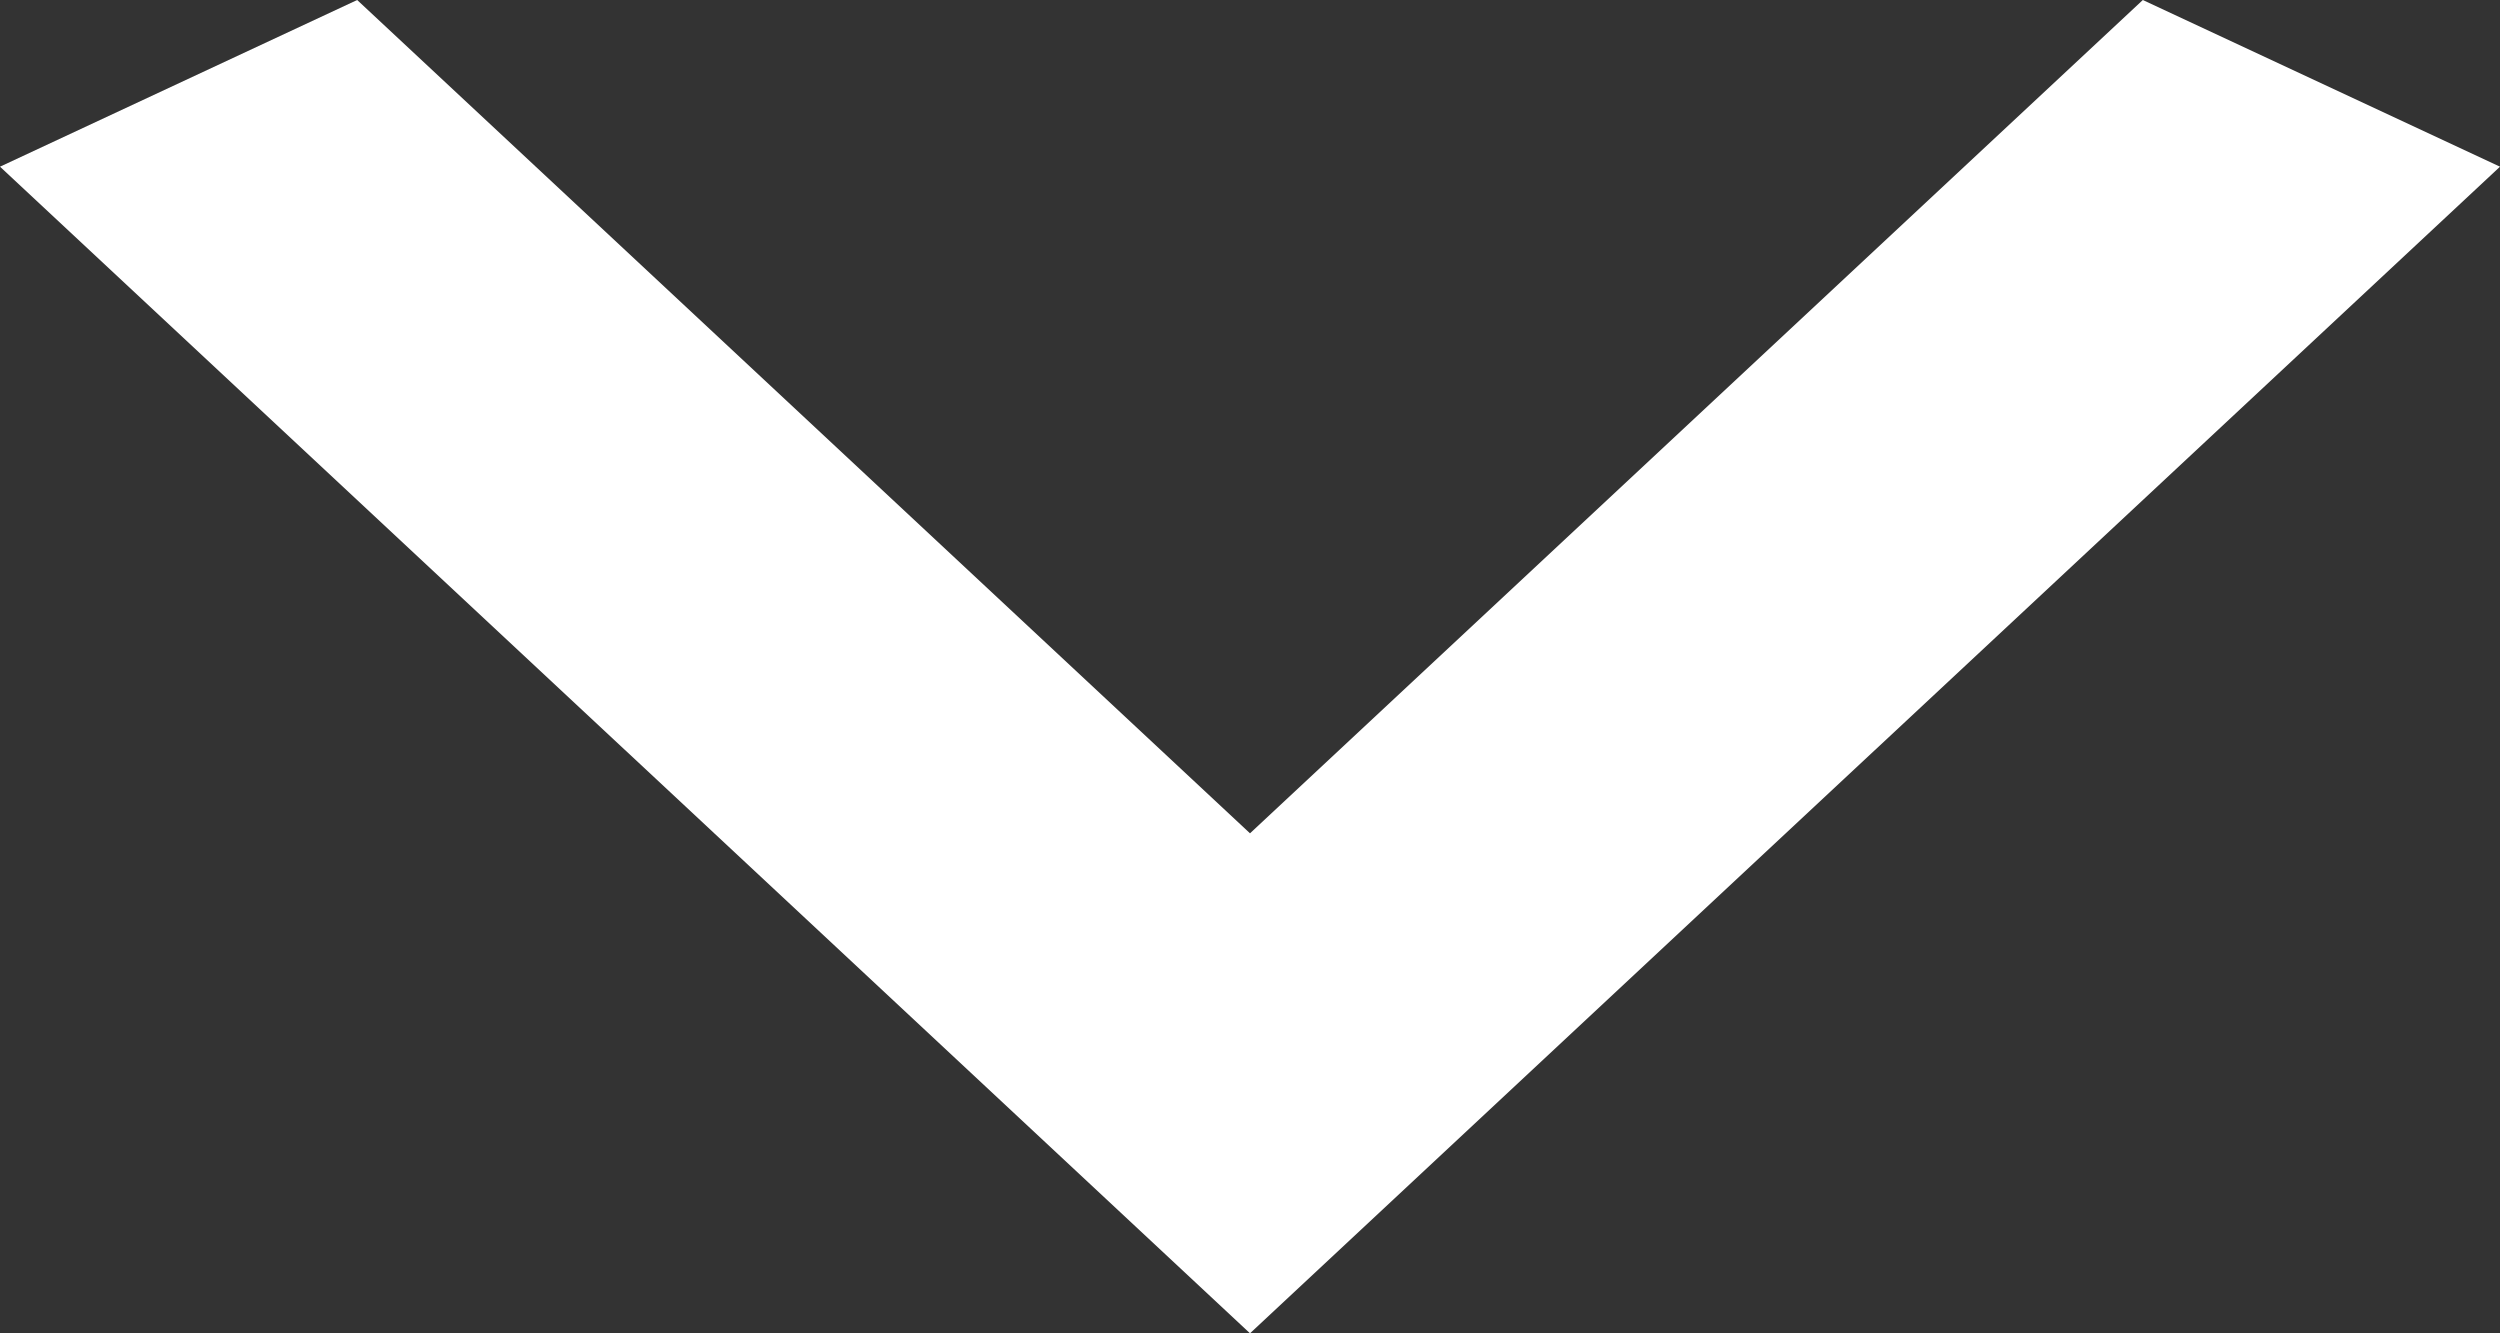
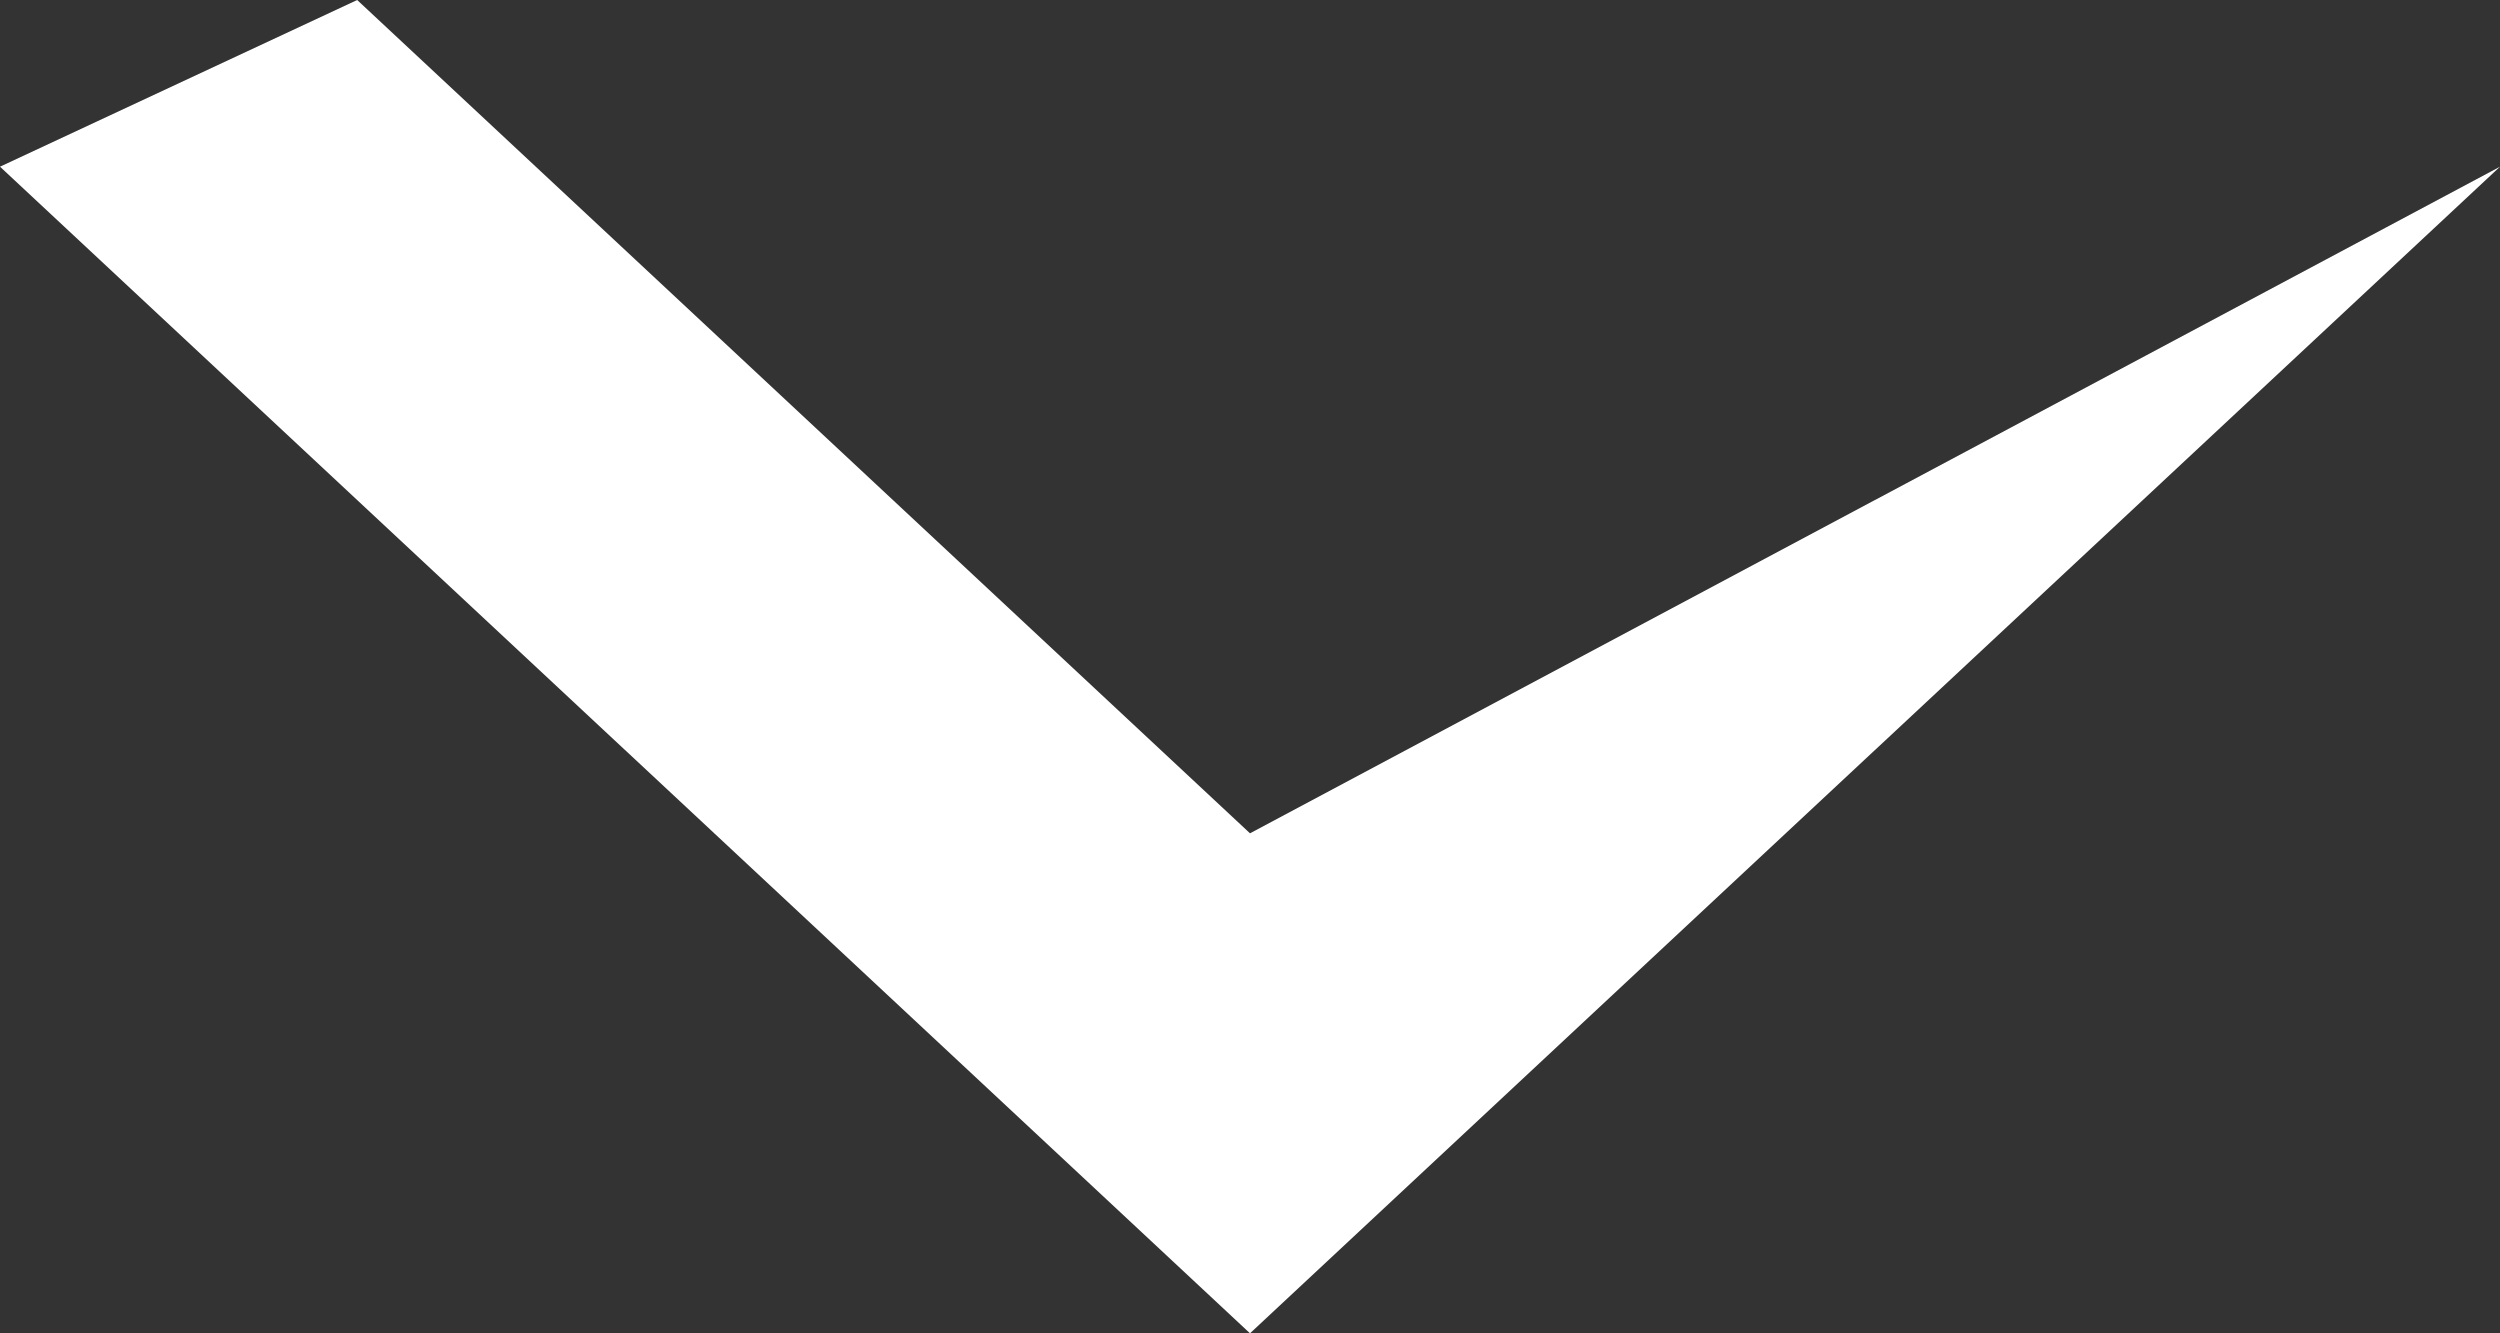
<svg xmlns="http://www.w3.org/2000/svg" width="15" height="8" viewBox="0 0 15 8" fill="none">
  <rect x="0" y="0" width="15" height="8" fill="#333333" stroke="none" />
-   <path id="Vector" d="M2.143 -5.62004e-07L7.5 5L12.857 -9.36673e-08L15 1L7.5 8L-4.37114e-08 1L2.143 -5.62004e-07Z" fill="white" />
+   <path id="Vector" d="M2.143 -5.62004e-07L7.5 5L15 1L7.5 8L-4.37114e-08 1L2.143 -5.62004e-07Z" fill="white" />
</svg>